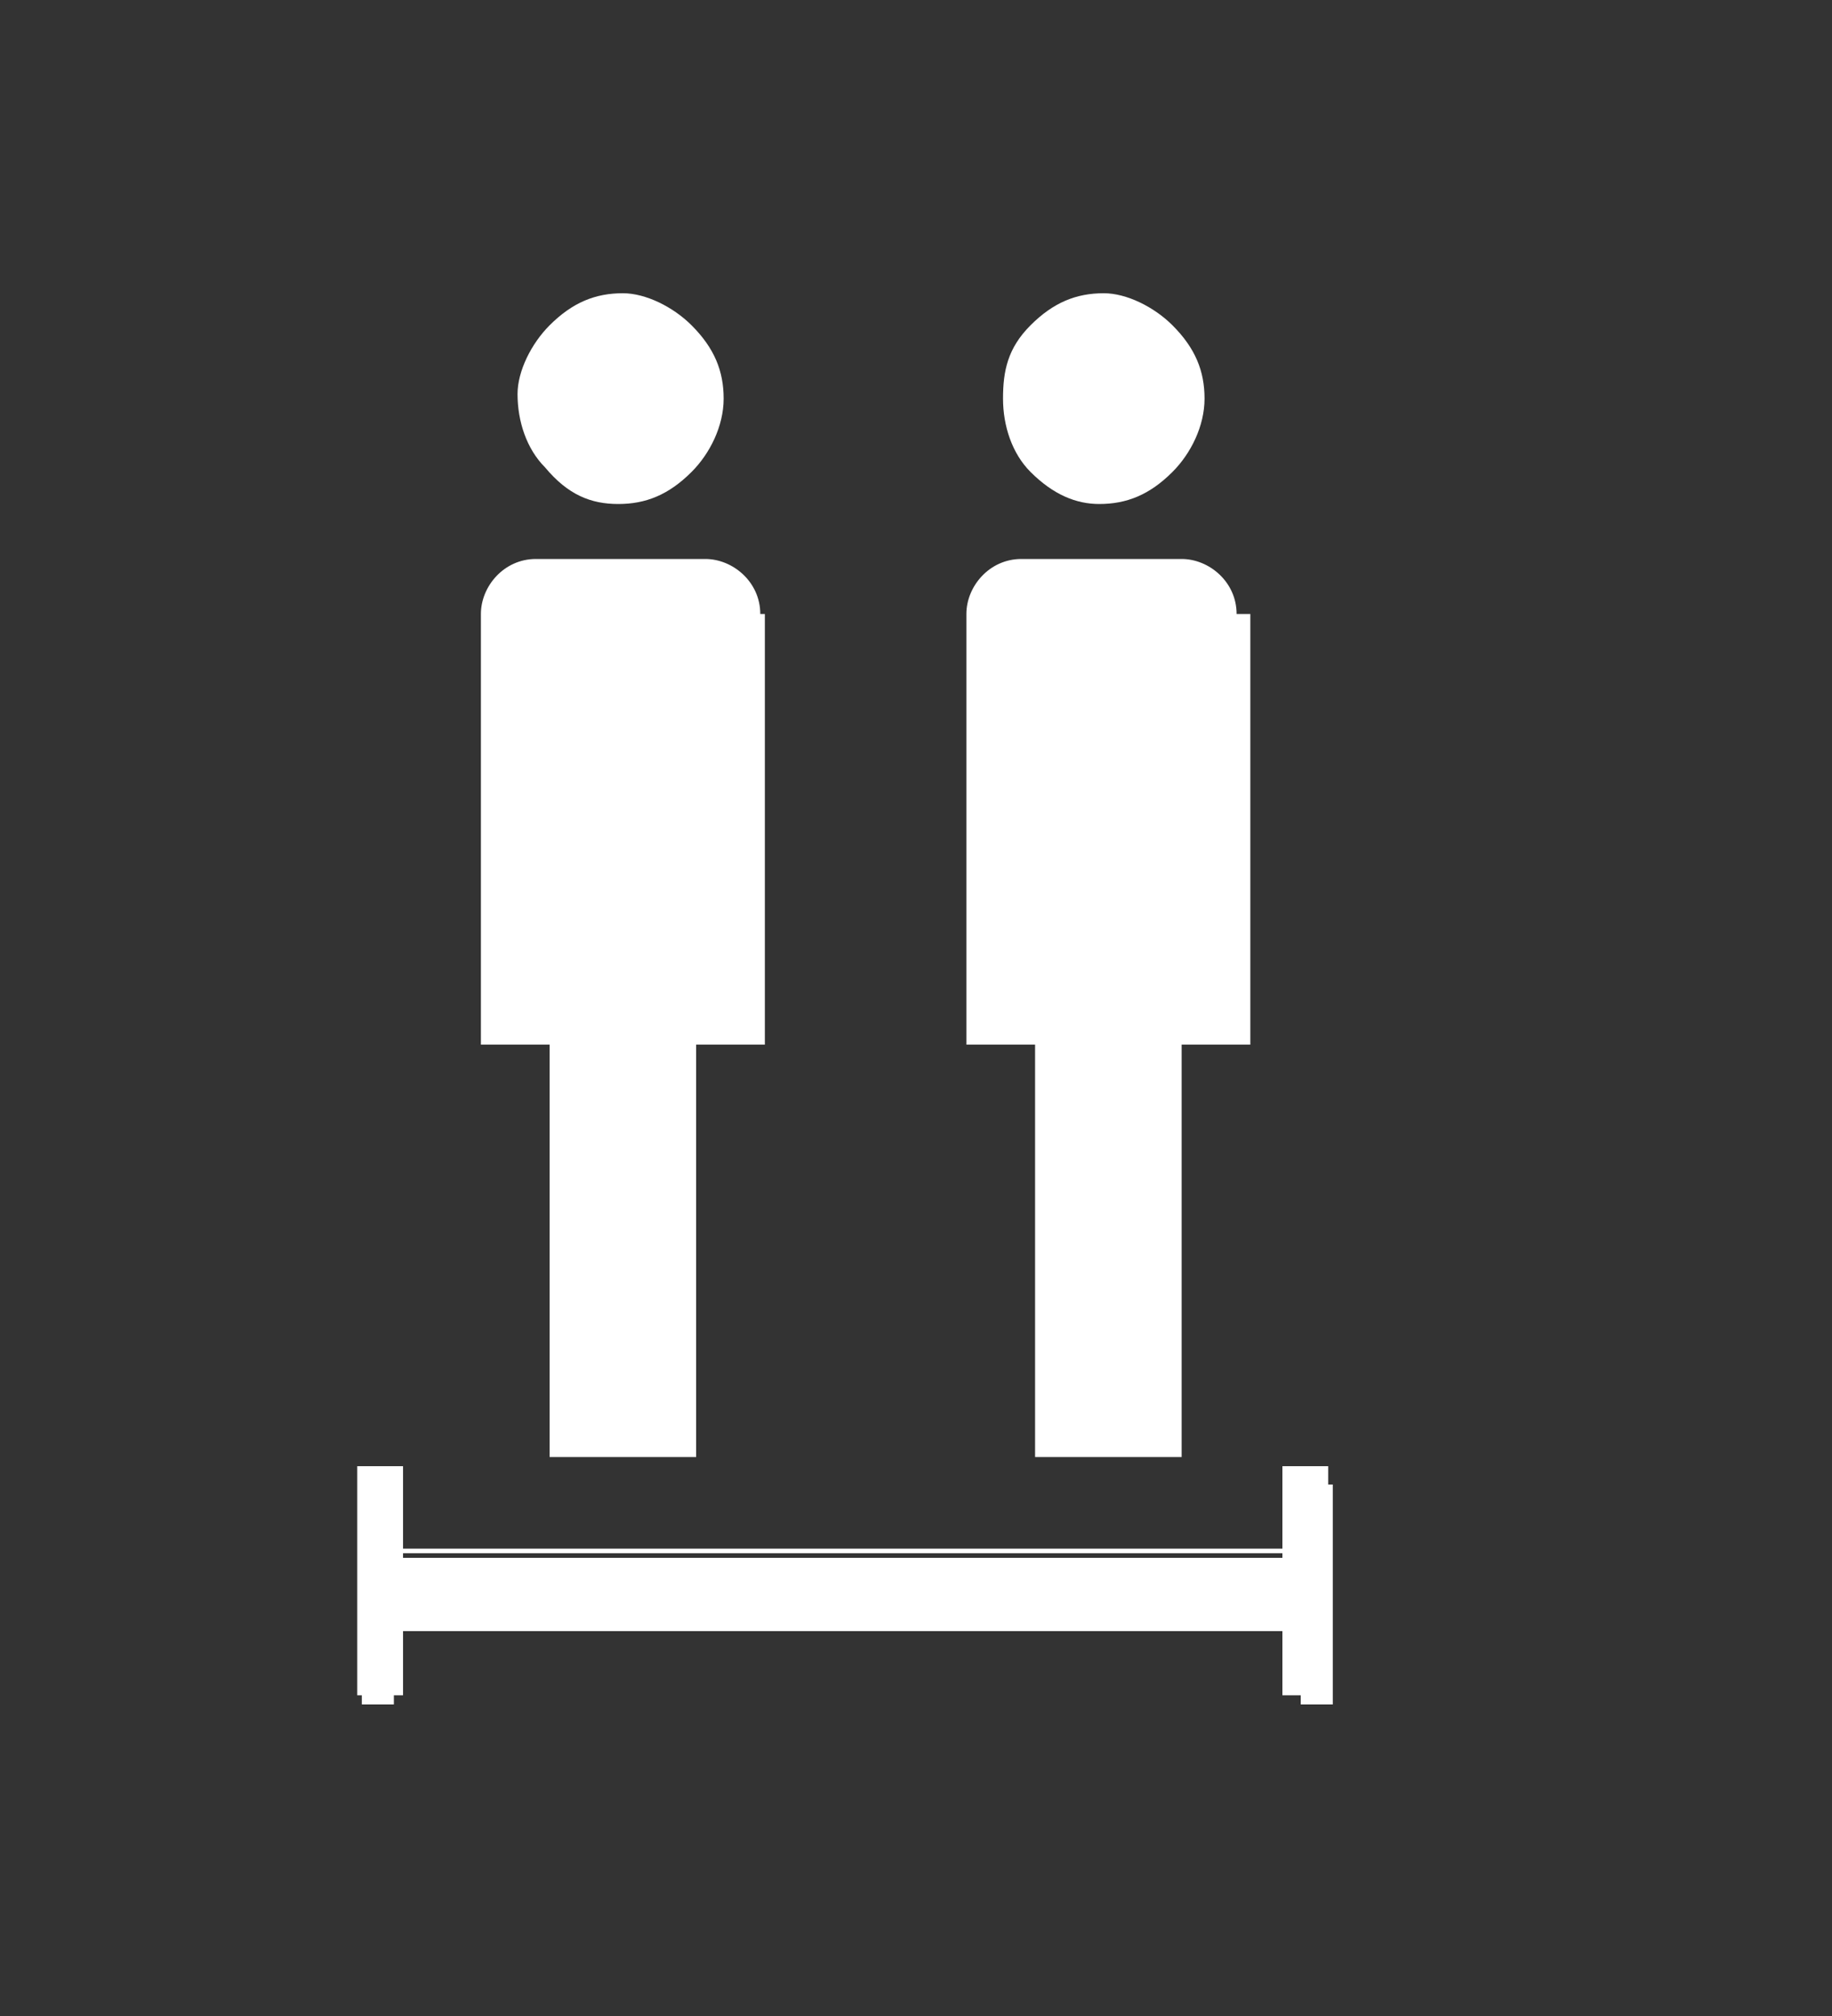
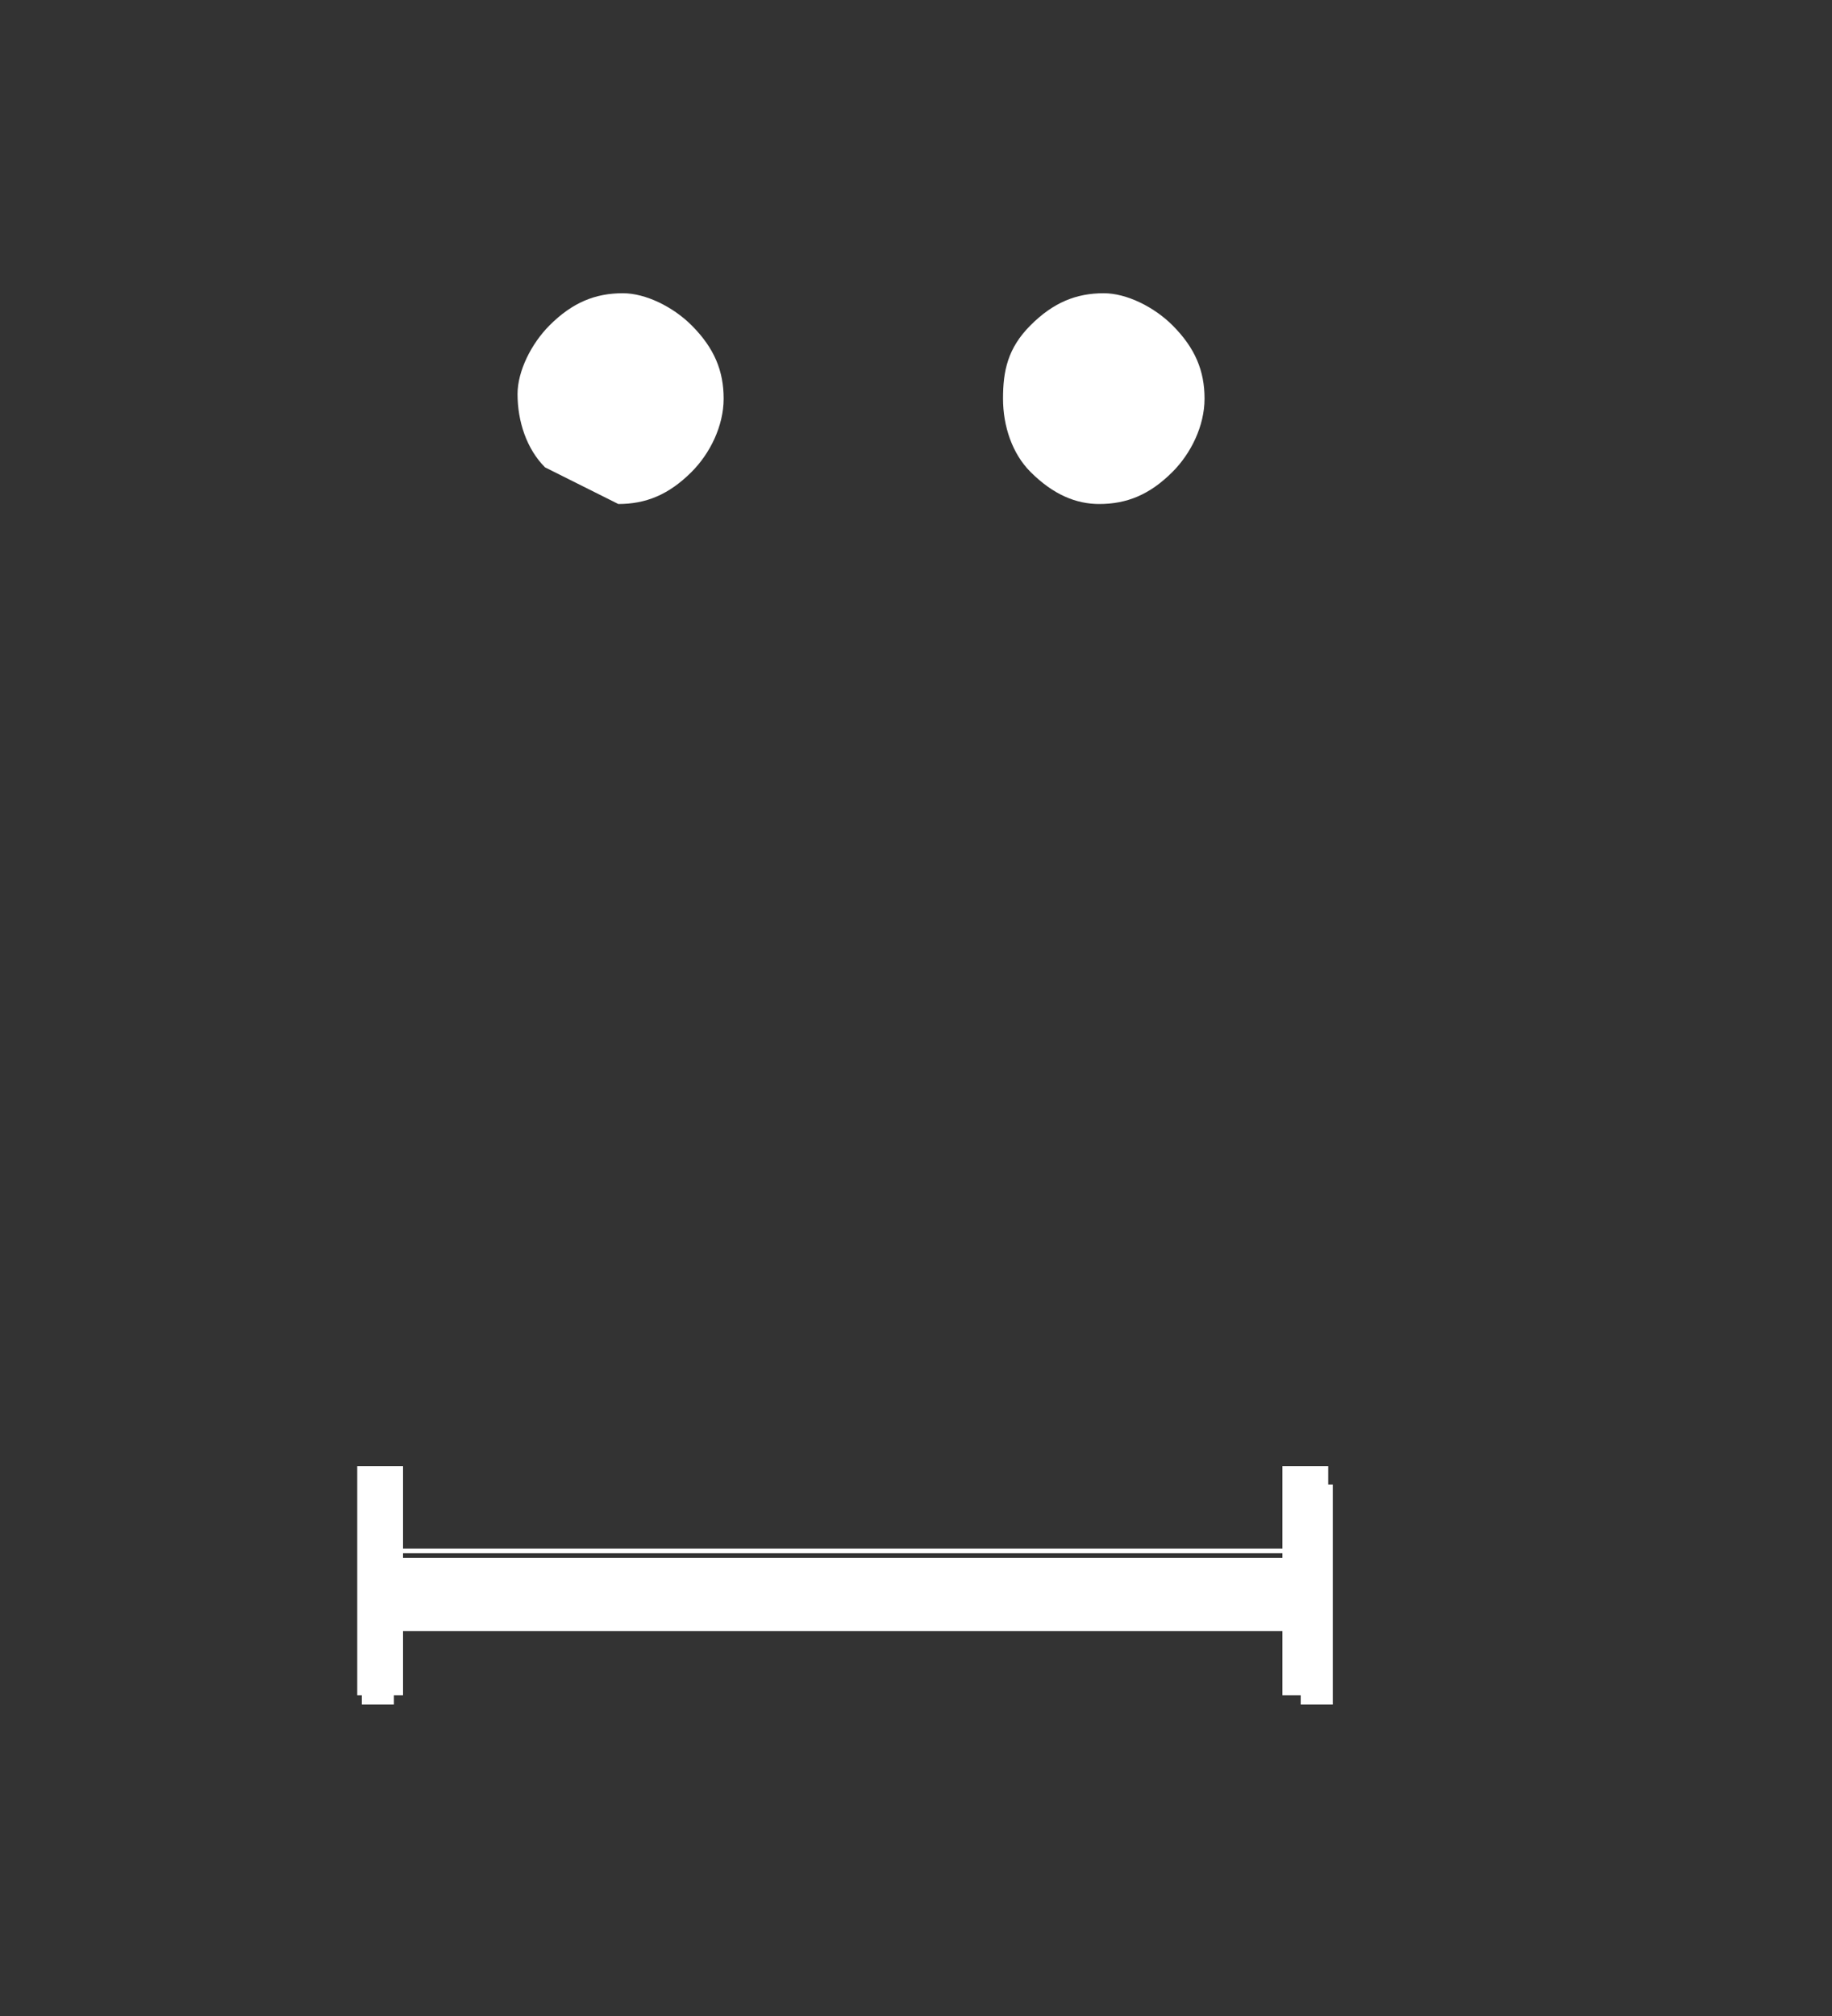
<svg xmlns="http://www.w3.org/2000/svg" width="40" height="44" viewBox="0 0 40 44" style="enable-background:new 0 0 40 44">
  <rect x="0" y="0" width="40" height="44" fill="#333333" stroke="none" />
  <g>
    <path d="M30.4 13.9L30.4 13.9c0 0 0 0 0 0S30.4 13.9 30.4 13.9" style="fill:#ffffff" />
  </g>
  <g>
    <g style="fill:#ffffff">
-       <path d="M13.5 11c.6 0 1.1-.2 1.6-.7.4-.4.7-1 .7-1.6 0-.6-.2-1.1-.7-1.6-.4-.4-1-.7-1.5-.7-.6 0-1.1.2-1.6.7-.4.4-.7 1-.7 1.5 0 .6.2 1.2.6 1.6C12.4 10.8 12.9 11 13.5 11" />
-       <path d="M16.6 13.4c0-.7-.6-1.2-1.2-1.2h-3.7c-.7 0-1.2.6-1.2 1.2v9.4h1.5v9h3.2v-9h1.5V13.4" />
+       <path d="M13.5 11c.6 0 1.1-.2 1.6-.7.4-.4.7-1 .7-1.6 0-.6-.2-1.1-.7-1.6-.4-.4-1-.7-1.5-.7-.6 0-1.1.2-1.6.7-.4.4-.7 1-.7 1.5 0 .6.2 1.2.6 1.6" />
      <path d="M24 11c.6 0 1.1-.2 1.6-.7.4-.4.7-1 .7-1.6 0-.6-.2-1.1-.7-1.6-.4-.4-1-.7-1.5-.7-.6 0-1.1.2-1.6.7C22 7.6 21.9 8.1 21.9 8.7c0 .6.2 1.2.6 1.6C23 10.8 23.5 11 24 11" />
-       <path d="M27 13.4c0-.7-.6-1.2-1.2-1.2H22.3c-.7 0-1.2.6-1.2 1.2v9.4h1.5v9h3.2v-9h1.5V13.4" />
    </g>
    <g>
      <g style="fill:#ffffff">
        <rect x="8.3" y="34" width="20.5" height="1.5" />
        <path d="M28.9 35.6H8.2v-1.7h20.7V35.6L28.9 35.6M8.4 35h20.3v-1.2H8.4V35" />
      </g>
      <g>
        <g style="fill:#ffffff">
          <rect x="7.9" y="32.4" width=".7" height="4.8" />
          <path d="M8.7 37H7.8v-5h1V37M8 37h.5v-4.5H8V37" />
        </g>
      </g>
      <g>
        <g style="fill:#ffffff">
          <rect x="28.4" y="32.4" width=".7" height="4.8" />
          <path d="M29 37h-1v-5h1V37M28.5 37h.5v-4.5h-.5V37" />
        </g>
      </g>
    </g>
  </g>
</svg>